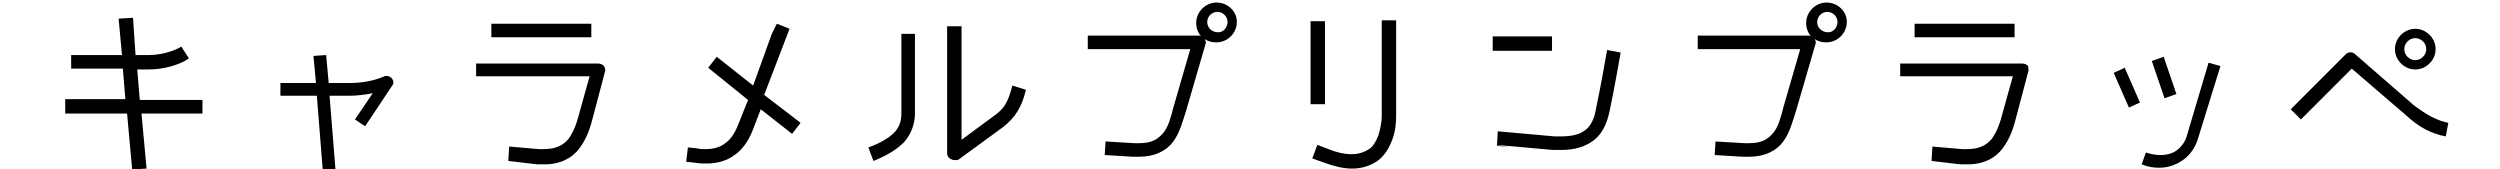
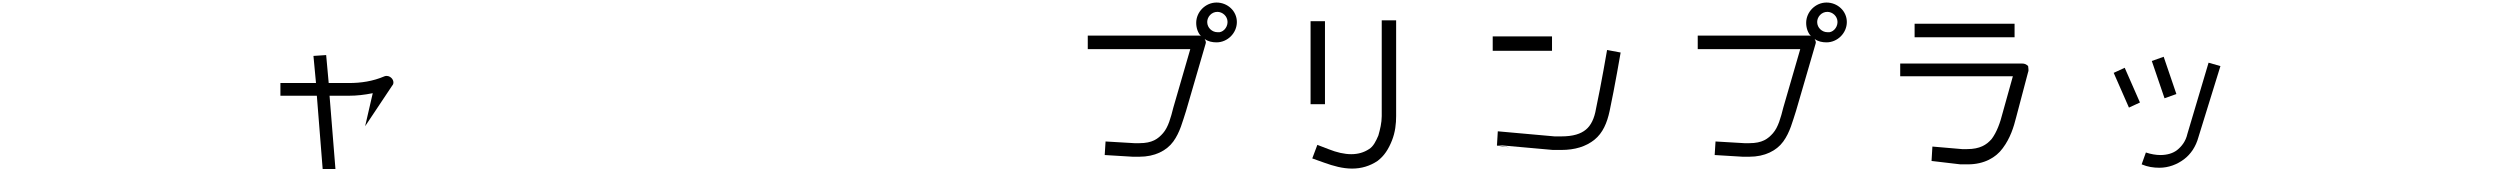
<svg xmlns="http://www.w3.org/2000/svg" version="1.1" id="商品紹介" x="0px" y="0px" viewBox="0 0 295.1 20" style="enable-background:new 0 0 295.1 20;" xml:space="preserve">
  <g>
    <g>
-       <path d="M23.9,13.4h-7.2l0.6,6.5l-1.7,0.1l-0.6-6.6H7.7v-1.7h7.1l-0.3-3.6H8.4V6.5h6L14,2.2l1.7-0.1L16,6.5h1.5    c1.6,0,3.1-0.5,3.9-1l0.9,1.4c-1.2,0.8-3,1.3-4.8,1.3h-1.3l0.3,3.6h7.4V13.4z" />
-       <path d="M46.3,10.1l-3.2,4.8l-1.2-0.8L44,11c-1,0.2-1.9,0.3-2.8,0.3h-2.3l0.7,8.7l-1.5,0.1l-0.7-8.8h-4.3V9.8h4.2l-0.3-3.2    l1.5-0.1l0.3,3.3h2.4c1.4,0,2.8-0.2,4.2-0.8c0.3-0.1,0.6,0,0.8,0.2C46.5,9.5,46.5,9.9,46.3,10.1z" />
-       <path d="M71.4,8.5L70,13.8c-0.3,1.2-0.7,2.5-1.6,3.7c-0.8,1.1-2.2,1.9-4.1,1.9c0,0,0,0-0.1,0c-0.2,0-0.5,0-0.8,0L60,19l0.1-1.7    l3.5,0.3c0.2,0,0.4,0,0.6,0c1.5,0,2.3-0.5,2.9-1.2c0.6-0.8,1-1.9,1.3-3.1l1.2-4.3H56.2V7.5h14.4c0.3,0,0.5,0.1,0.7,0.3    C71.4,8,71.5,8.3,71.4,8.5z M69.8,4.4H58V2.8h11.8V4.4z" />
-       <path d="M94.5,14.5l-1,1.3l-3.7-2.9l-1,2.6c-0.5,1.2-1.2,2.2-2.1,2.8c-0.9,0.7-2.1,1-3.3,1c-0.5,0-0.9,0-1.4-0.1l-1-0.1l0.2-1.7    l1,0.1h0c0.4,0.1,0.7,0.1,1.1,0.1c0.9,0,1.7-0.2,2.3-0.7c0.6-0.4,1.1-1.1,1.5-2.1l1.2-3l-4.7-3.8l1-1.3l4.3,3.4l2.2-6.1l0.6-1.2    l1.5,0.6l-3,7.8L94.5,14.5z" />
-       <path d="M106.3,4h1.7v9.4c0,1.3-0.5,2.5-1.3,3.4c-0.9,0.9-2.1,1.6-3.6,2.2l-0.6-1.6c1.4-0.5,2.4-1.1,3-1.7    c0.6-0.6,0.9-1.3,0.9-2.3V4z M121.1,10.6c-0.5,2.1-1.3,3.3-2.7,4.4l0,0l-5.2,3.8c-0.1,0.1-0.3,0.1-0.5,0.1c-0.1,0-0.2,0-0.4-0.1    c-0.3-0.1-0.5-0.4-0.5-0.7V3.1h1.7v13.4l3.8-2.8c1.3-0.9,1.7-1.7,2.2-3.6L121.1,10.6z" />
+       <path d="M46.3,10.1l-3.2,4.8L44,11c-1,0.2-1.9,0.3-2.8,0.3h-2.3l0.7,8.7l-1.5,0.1l-0.7-8.8h-4.3V9.8h4.2l-0.3-3.2    l1.5-0.1l0.3,3.3h2.4c1.4,0,2.8-0.2,4.2-0.8c0.3-0.1,0.6,0,0.8,0.2C46.5,9.5,46.5,9.9,46.3,10.1z" />
      <path d="M146,2.6c0,1.3-1.1,2.4-2.4,2.4c-0.5,0-1-0.1-1.4-0.4c0.1,0.2,0.2,0.4,0.1,0.6l-2.3,7.9c-0.4,1.2-0.7,2.5-1.5,3.6    c-0.8,1.1-2.2,1.8-4,1.8c0,0,0,0-0.1,0c-0.2,0-0.5,0-0.7,0l-3.3-0.2l0.1-1.6l3.4,0.2h0c0.2,0,0.4,0,0.6,0c1.5,0,2.2-0.5,2.8-1.2    c0.6-0.7,0.9-1.8,1.2-3l2-6.9h-12.1V4.2h13.1c0.1,0,0.2,0,0.3,0.1c-0.4-0.4-0.6-1-0.6-1.6c0-1.3,1.1-2.4,2.4-2.4S146,1.3,146,2.6z     M144.9,2.6c0-0.7-0.6-1.2-1.2-1.2c-0.7,0-1.2,0.6-1.2,1.2c0,0.7,0.6,1.2,1.2,1.2C144.3,3.9,144.9,3.3,144.9,2.6z" />
      <path d="M156.4,2.5v9.8h-1.7V2.5H156.4z M164.8,2.4v11.3c0,0.9-0.1,1.9-0.5,2.9s-0.9,1.8-1.7,2.4c-0.9,0.6-1.9,0.9-3,0.9h0    c-1.1,0-2.2-0.3-3.3-0.7l-1.4-0.5l0.6-1.6l1.3,0.5c1,0.4,1.9,0.6,2.7,0.6c0.8,0,1.5-0.2,2.1-0.6c0.5-0.3,0.8-0.9,1.1-1.6    c0.2-0.7,0.4-1.5,0.4-2.3V2.4H164.8z" />
      <path d="M183.2,4.3V6l-7,0l0-1.7L183.2,4.3z M178.2,17.4l-1.5-0.2l0.1-1.7l6.7,0.6c0.3,0,0.6,0,0.8,0c1.4,0,2.3-0.3,2.9-0.8    c0.6-0.5,1-1.3,1.2-2.5c0.6-2.8,1.3-6.9,1.3-6.9l1.6,0.3c0,0-0.7,4.1-1.3,6.9c-0.3,1.4-0.8,2.6-1.8,3.4c-1,0.8-2.3,1.2-3.9,1.2    c-0.3,0-0.6,0-1,0l-6.7-0.6L178.2,17.4z" />
      <path d="M218,2.6c0,1.3-1.1,2.4-2.4,2.4c-0.5,0-1-0.1-1.4-0.4c0.1,0.2,0.2,0.4,0.1,0.6l-2.3,7.9c-0.4,1.2-0.7,2.5-1.5,3.6    c-0.8,1.1-2.2,1.8-4,1.8c0,0,0,0-0.1,0c-0.2,0-0.5,0-0.7,0l-3.3-0.2l0.1-1.6l3.4,0.2h0c0.2,0,0.4,0,0.6,0c1.5,0,2.2-0.5,2.8-1.2    c0.6-0.7,0.9-1.8,1.2-3l2-6.9h-12.1V4.2h13.1c0.1,0,0.2,0,0.3,0.1c-0.4-0.4-0.6-1-0.6-1.6c0-1.3,1.1-2.4,2.4-2.4S218,1.3,218,2.6z     M216.9,2.6c0-0.7-0.6-1.2-1.2-1.2c-0.7,0-1.2,0.6-1.2,1.2c0,0.7,0.6,1.2,1.2,1.2C216.3,3.9,216.9,3.3,216.9,2.6z" />
      <path d="M239.4,8.5l-1.4,5.3c-0.3,1.2-0.7,2.5-1.6,3.7c-0.8,1.1-2.2,1.9-4.1,1.9c0,0,0,0-0.1,0c-0.2,0-0.5,0-0.8,0L228,19l0.1-1.7    l3.5,0.3c0.2,0,0.4,0,0.6,0c1.5,0,2.3-0.5,2.9-1.2c0.6-0.8,1-1.9,1.3-3.1l1.2-4.3h-13.3V7.5h14.4c0.3,0,0.5,0.1,0.7,0.3    C239.4,8,239.5,8.3,239.4,8.5z M237.8,4.4H226V2.8h11.8V4.4z" />
      <path d="M249.5,8.6l1.3-0.6l1.8,4.1l-1.3,0.6L249.5,8.6z M260.7,7.4l1.4,0.4l-2.6,8.4c-0.3,1.1-0.9,2-1.7,2.6    c-0.8,0.6-1.8,1-2.9,1c-0.7,0-1.4-0.1-2.1-0.4l0.5-1.4c0.6,0.2,1.2,0.3,1.7,0.3c0.8,0,1.5-0.2,2-0.6c0.5-0.4,1-1,1.2-1.9    L260.7,7.4z M256.9,11.1l-1.4,0.5L254,7.2l1.4-0.5L256.9,11.1z" />
-       <path d="M289,14.5l-0.3,1.6c-1.7-0.3-3.2-1.1-4.7-2.5l-6.4-5.5l-6,6l-1.2-1.2l6.5-6.5c0.3-0.3,0.8-0.3,1.1,0l6.9,6    C286.5,13.6,287.6,14.2,289,14.5z M282.7,5.8c0-1.3,1.1-2.4,2.4-2.4s2.4,1.1,2.4,2.4c0,1.3-1.1,2.4-2.4,2.4S282.7,7.1,282.7,5.8z     M283.8,5.8c0,0.7,0.6,1.3,1.3,1.3c0.7,0,1.3-0.6,1.3-1.3c0-0.7-0.6-1.3-1.3-1.3C284.4,4.5,283.8,5.1,283.8,5.8z" />
    </g>
  </g>
</svg>